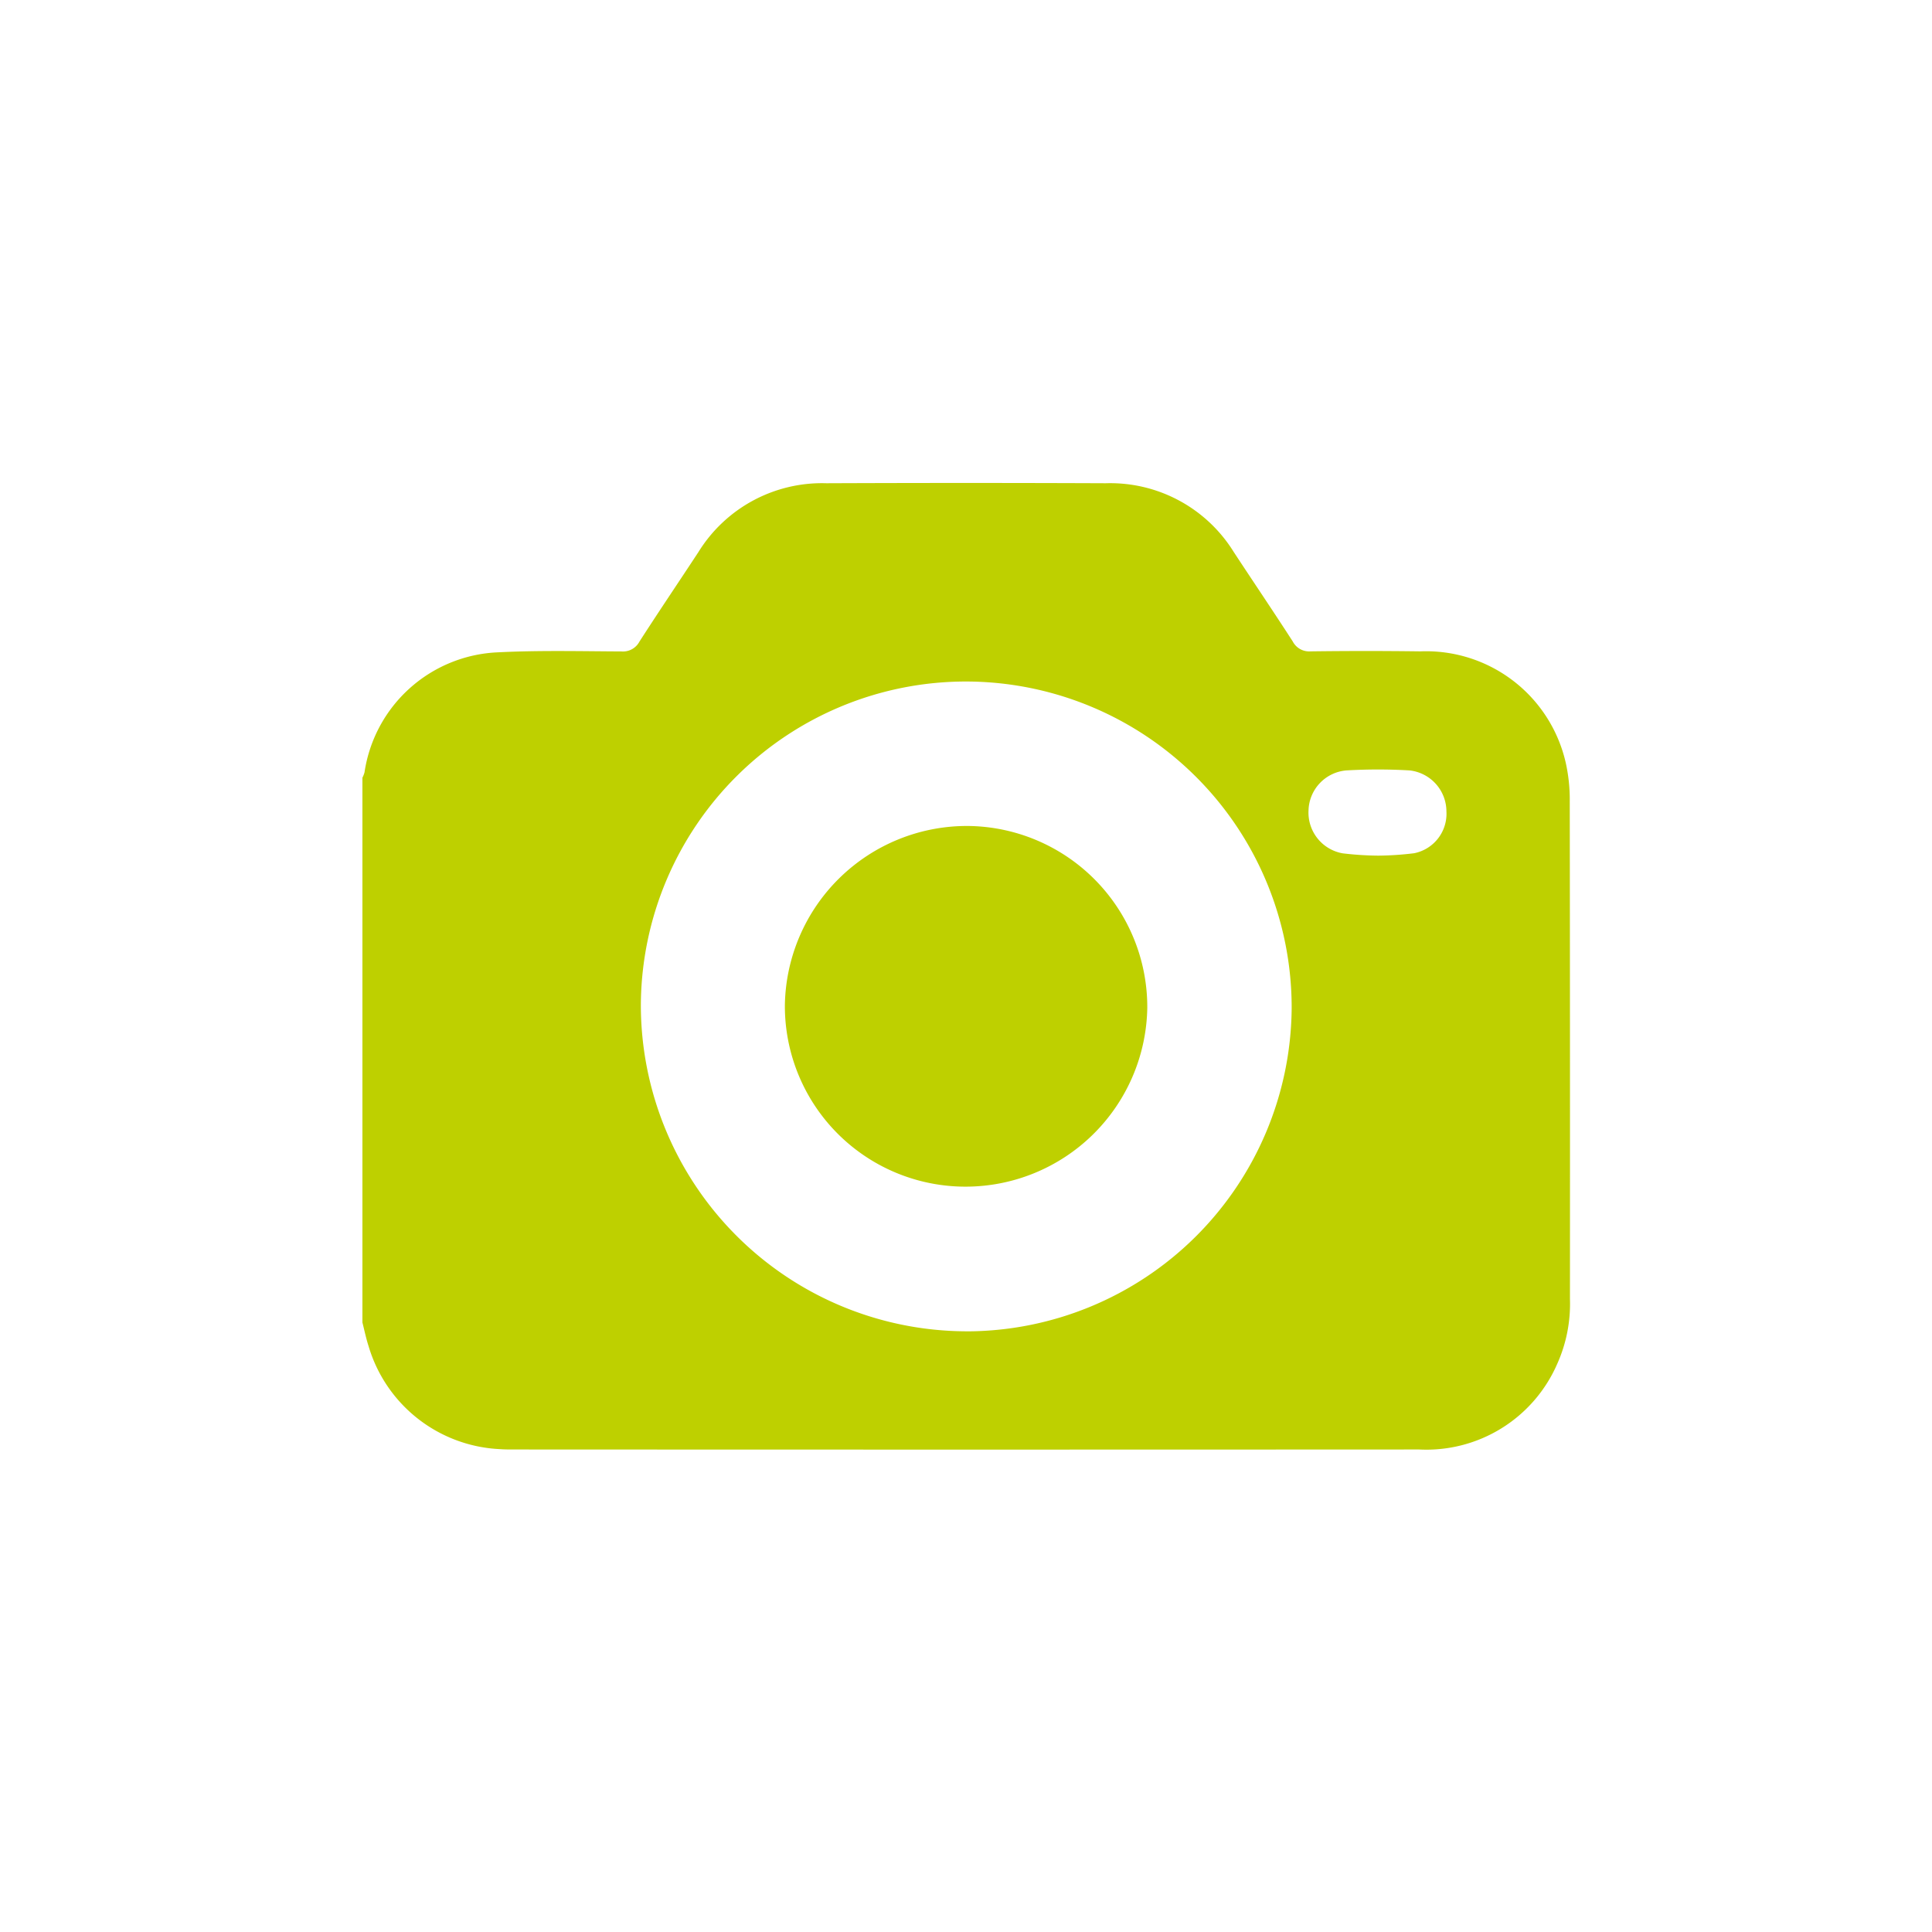
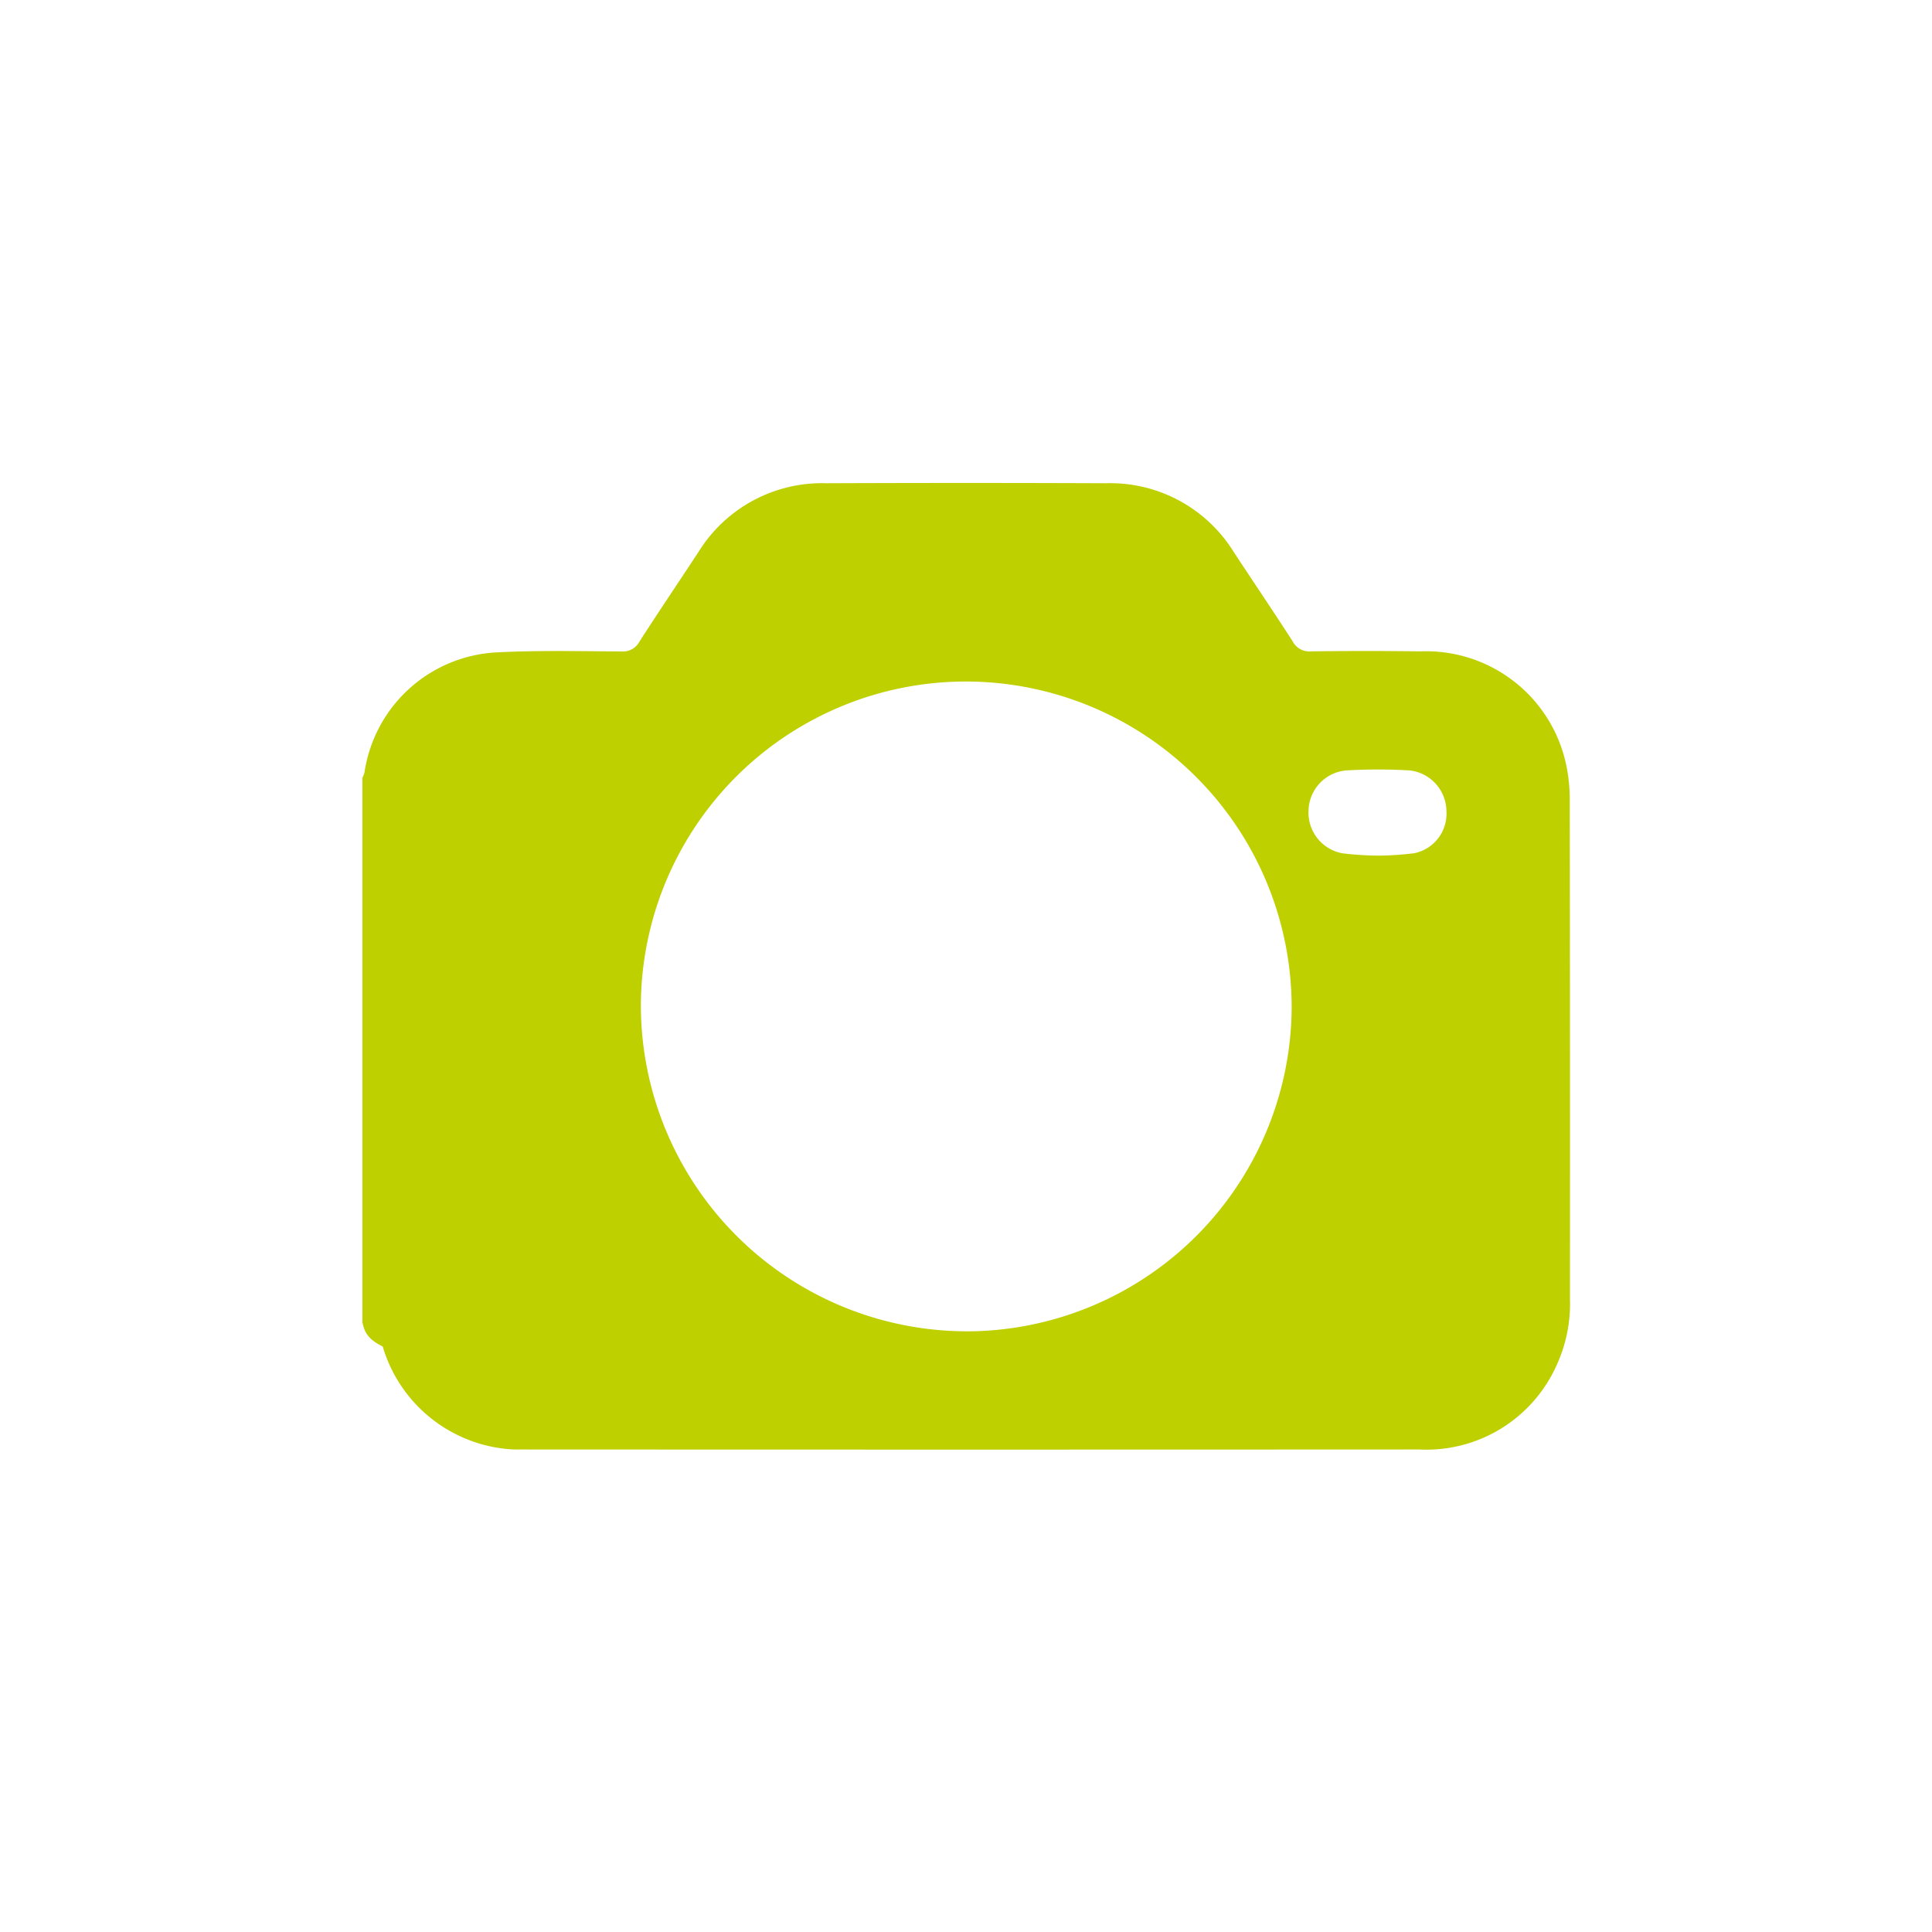
<svg xmlns="http://www.w3.org/2000/svg" width="48" height="48" viewBox="0 0 48 48">
  <defs>
    <clipPath id="clip-path">
      <rect id="Bold_book-book-pages" data-name="Bold / book-book-pages" width="48" height="48" transform="translate(5719 5151)" fill="#bed000" />
    </clipPath>
  </defs>
  <g id="ico_étape2" transform="translate(-5719 -5151)" clip-path="url(#clip-path)">
    <g id="Groupe_799" data-name="Groupe 799" transform="translate(5728 5163)">
-       <path id="Tracé_834" data-name="Tracé 834" d="M1083.68-359.985V-373.52a.673.673,0,0,0,.052-.131,3.5,3.5,0,0,1,3.311-2.983c1.022-.052,2.049-.027,3.074-.022a.463.463,0,0,0,.446-.245c.48-.747.978-1.482,1.465-2.224a3.609,3.609,0,0,1,3.179-1.71q3.47-.014,6.941,0a3.609,3.609,0,0,1,3.18,1.708c.487.742.985,1.477,1.466,2.223a.46.46,0,0,0,.445.246q1.362-.018,2.724,0a3.558,3.558,0,0,1,3.622,2.807,4.2,4.2,0,0,1,.091.928q.009,6.179.005,12.359a3.639,3.639,0,0,1-.322,1.621,3.544,3.544,0,0,1-3.426,2.114q-11.246.006-22.492,0c-.117,0-.234,0-.351-.009a3.576,3.576,0,0,1-3.257-2.559C1083.77-359.591,1083.73-359.789,1083.68-359.985Zm14.987.221a8.09,8.09,0,0,0,8.1-8.017,8.1,8.1,0,0,0-8.076-8.128,8.078,8.078,0,0,0-8.093,8.012,8.109,8.109,0,0,0,8.062,8.132Zm10.257-11.819a7.727,7.727,0,0,0,.888-.06,1,1,0,0,0,.8-1.042,1.028,1.028,0,0,0-.912-1.015,13.5,13.5,0,0,0-1.577,0,1.025,1.025,0,0,0-.937.992,1.028,1.028,0,0,0,.849,1.068,7.957,7.957,0,0,0,.885.057Z" transform="translate(-1083.676 380.841)" fill="#bed000" />
-       <path id="Tracé_835" data-name="Tracé 835" d="M1219.5-265.255a4.487,4.487,0,0,1-4.464-4.511,4.525,4.525,0,0,1,4.54-4.45,4.5,4.5,0,0,1,4.464,4.515A4.517,4.517,0,0,1,1219.5-265.255Z" transform="translate(-1204.536 282.737)" fill="#bed000" />
+       <path id="Tracé_834" data-name="Tracé 834" d="M1083.68-359.985V-373.52a.673.673,0,0,0,.052-.131,3.5,3.5,0,0,1,3.311-2.983c1.022-.052,2.049-.027,3.074-.022a.463.463,0,0,0,.446-.245c.48-.747.978-1.482,1.465-2.224a3.609,3.609,0,0,1,3.179-1.71q3.47-.014,6.941,0a3.609,3.609,0,0,1,3.18,1.708c.487.742.985,1.477,1.466,2.223a.46.46,0,0,0,.445.246q1.362-.018,2.724,0a3.558,3.558,0,0,1,3.622,2.807,4.2,4.2,0,0,1,.091.928q.009,6.179.005,12.359a3.639,3.639,0,0,1-.322,1.621,3.544,3.544,0,0,1-3.426,2.114q-11.246.006-22.492,0a3.576,3.576,0,0,1-3.257-2.559C1083.77-359.591,1083.73-359.789,1083.68-359.985Zm14.987.221a8.09,8.09,0,0,0,8.1-8.017,8.1,8.1,0,0,0-8.076-8.128,8.078,8.078,0,0,0-8.093,8.012,8.109,8.109,0,0,0,8.062,8.132Zm10.257-11.819a7.727,7.727,0,0,0,.888-.06,1,1,0,0,0,.8-1.042,1.028,1.028,0,0,0-.912-1.015,13.5,13.5,0,0,0-1.577,0,1.025,1.025,0,0,0-.937.992,1.028,1.028,0,0,0,.849,1.068,7.957,7.957,0,0,0,.885.057Z" transform="translate(-1083.676 380.841)" fill="#bed000" />
    </g>
  </g>
</svg>